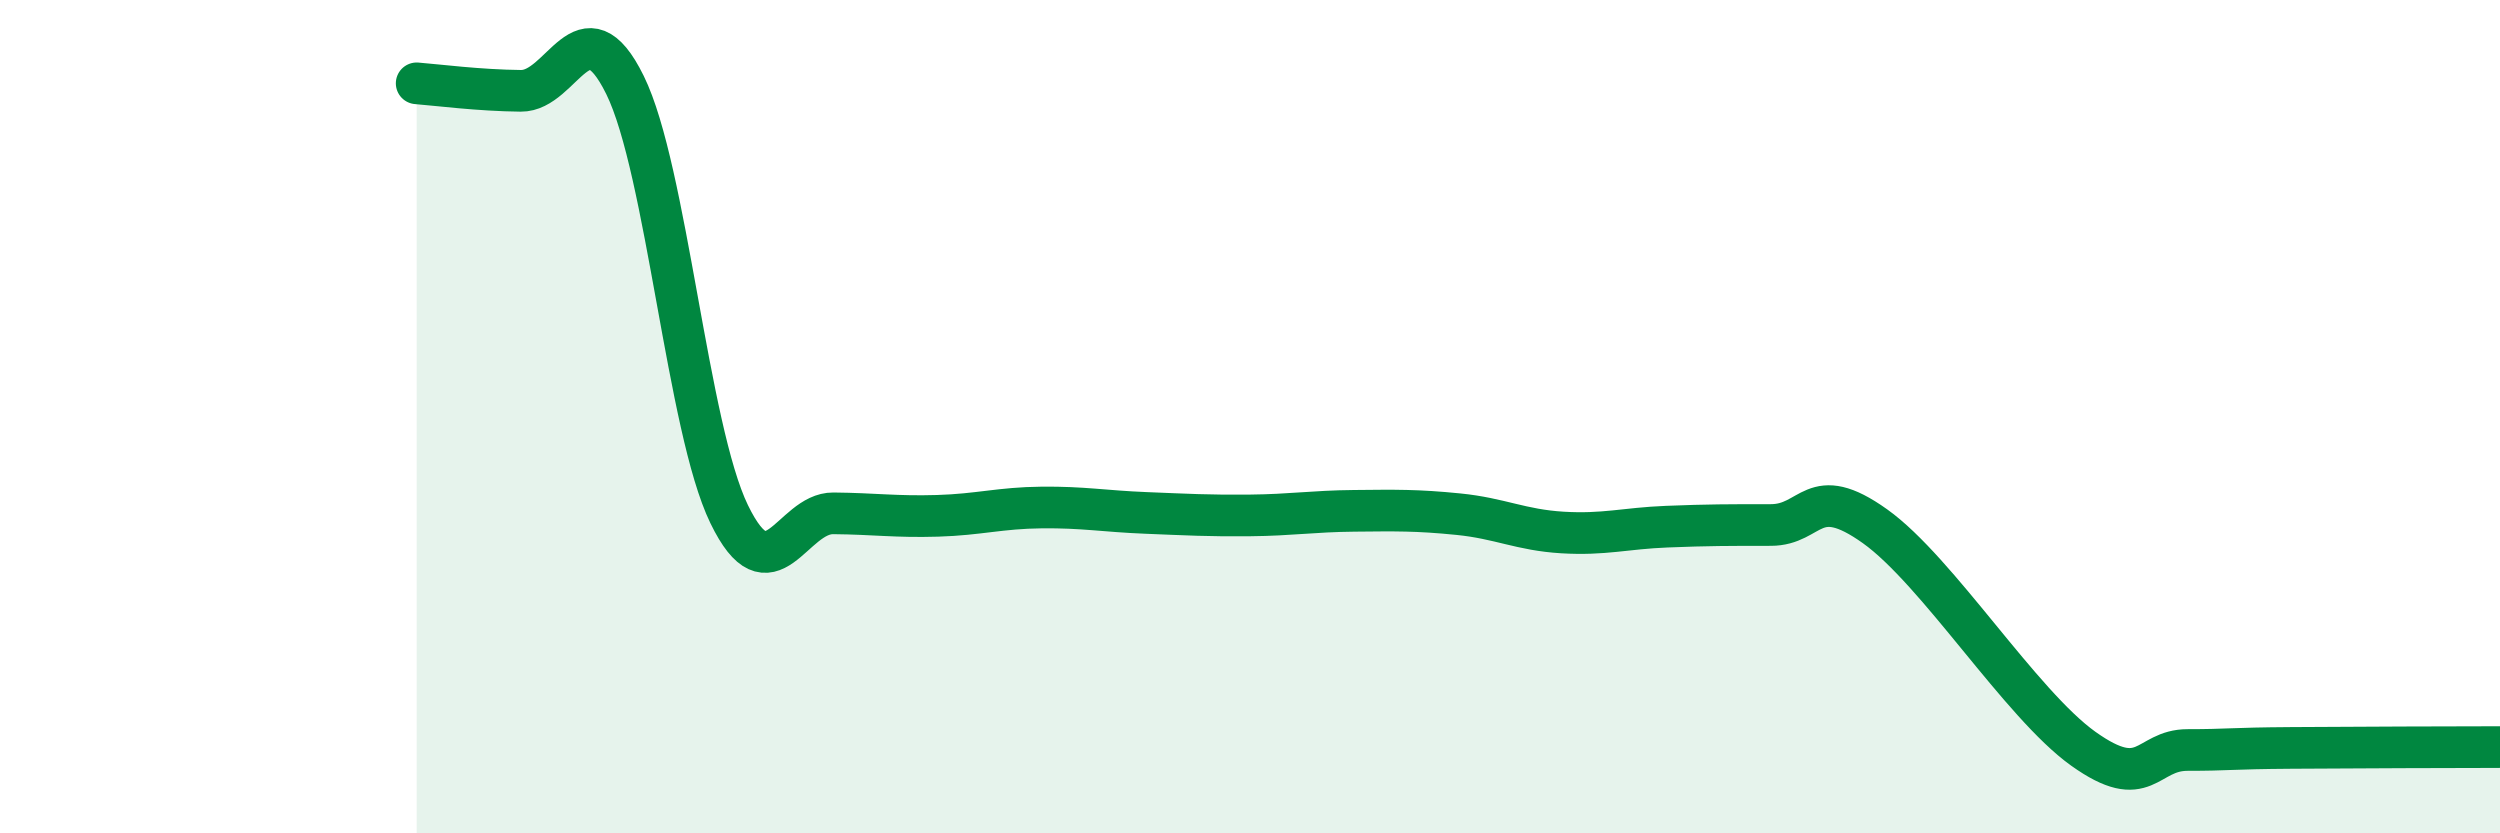
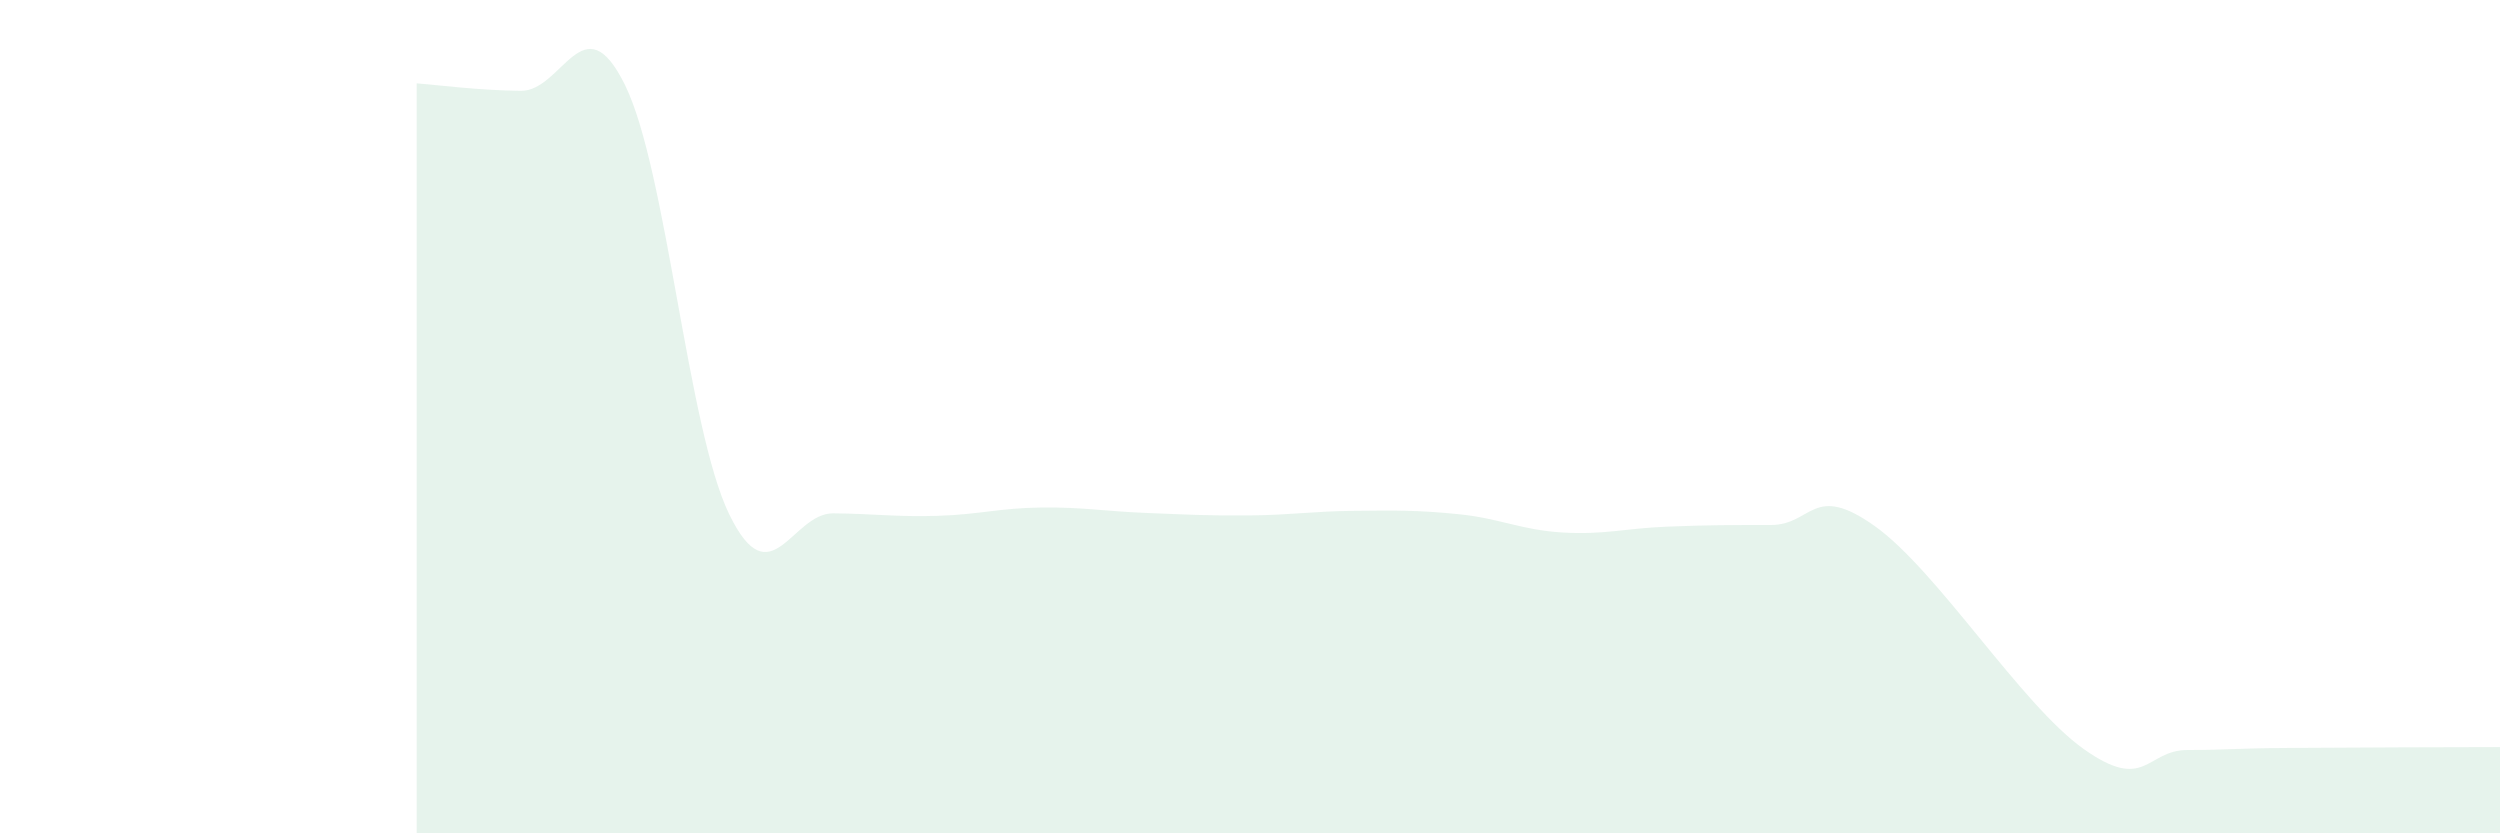
<svg xmlns="http://www.w3.org/2000/svg" width="60" height="20" viewBox="0 0 60 20">
  <path d="M 10,2 C 10.5,2.04 11.5,2.17 12.5,2.18 C 13.5,2.19 14,0.01 15,2.04 C 16,4.07 16.5,10.28 17.5,12.34 C 18.5,14.4 19,12.31 20,12.32 C 21,12.33 21.5,12.41 22.5,12.38 C 23.5,12.35 24,12.19 25,12.18 C 26,12.17 26.5,12.27 27.5,12.31 C 28.5,12.35 29,12.38 30,12.37 C 31,12.36 31.5,12.27 32.5,12.26 C 33.5,12.25 34,12.24 35,12.34 C 36,12.44 36.5,12.72 37.5,12.78 C 38.5,12.84 39,12.68 40,12.64 C 41,12.6 41.5,12.6 42.5,12.6 C 43.5,12.6 43.5,11.56 45,12.63 C 46.5,13.7 48.5,16.9 50,17.97 C 51.5,19.04 51.5,18 52.5,18 C 53.5,18 53.5,17.96 55,17.95 C 56.5,17.94 59,17.93 60,17.93L60 20L10 20Z" fill="#008740" opacity="0.1" stroke-linecap="round" stroke-linejoin="round" />
-   <path d="M 10,2 C 10.5,2.04 11.5,2.17 12.5,2.18 C 13.5,2.19 14,0.01 15,2.04 C 16,4.07 16.5,10.28 17.5,12.34 C 18.5,14.4 19,12.31 20,12.32 C 21,12.33 21.5,12.41 22.5,12.38 C 23.5,12.35 24,12.19 25,12.18 C 26,12.17 26.5,12.27 27.5,12.31 C 28.5,12.35 29,12.38 30,12.37 C 31,12.36 31.5,12.27 32.5,12.26 C 33.5,12.25 34,12.24 35,12.34 C 36,12.44 36.5,12.72 37.5,12.78 C 38.5,12.84 39,12.68 40,12.64 C 41,12.6 41.5,12.6 42.5,12.6 C 43.5,12.6 43.5,11.56 45,12.63 C 46.5,13.7 48.5,16.9 50,17.97 C 51.5,19.04 51.5,18 52.5,18 C 53.5,18 53.5,17.96 55,17.95 C 56.5,17.94 59,17.93 60,17.93" stroke="#008740" stroke-width="1" fill="none" stroke-linecap="round" stroke-linejoin="round" />
</svg>